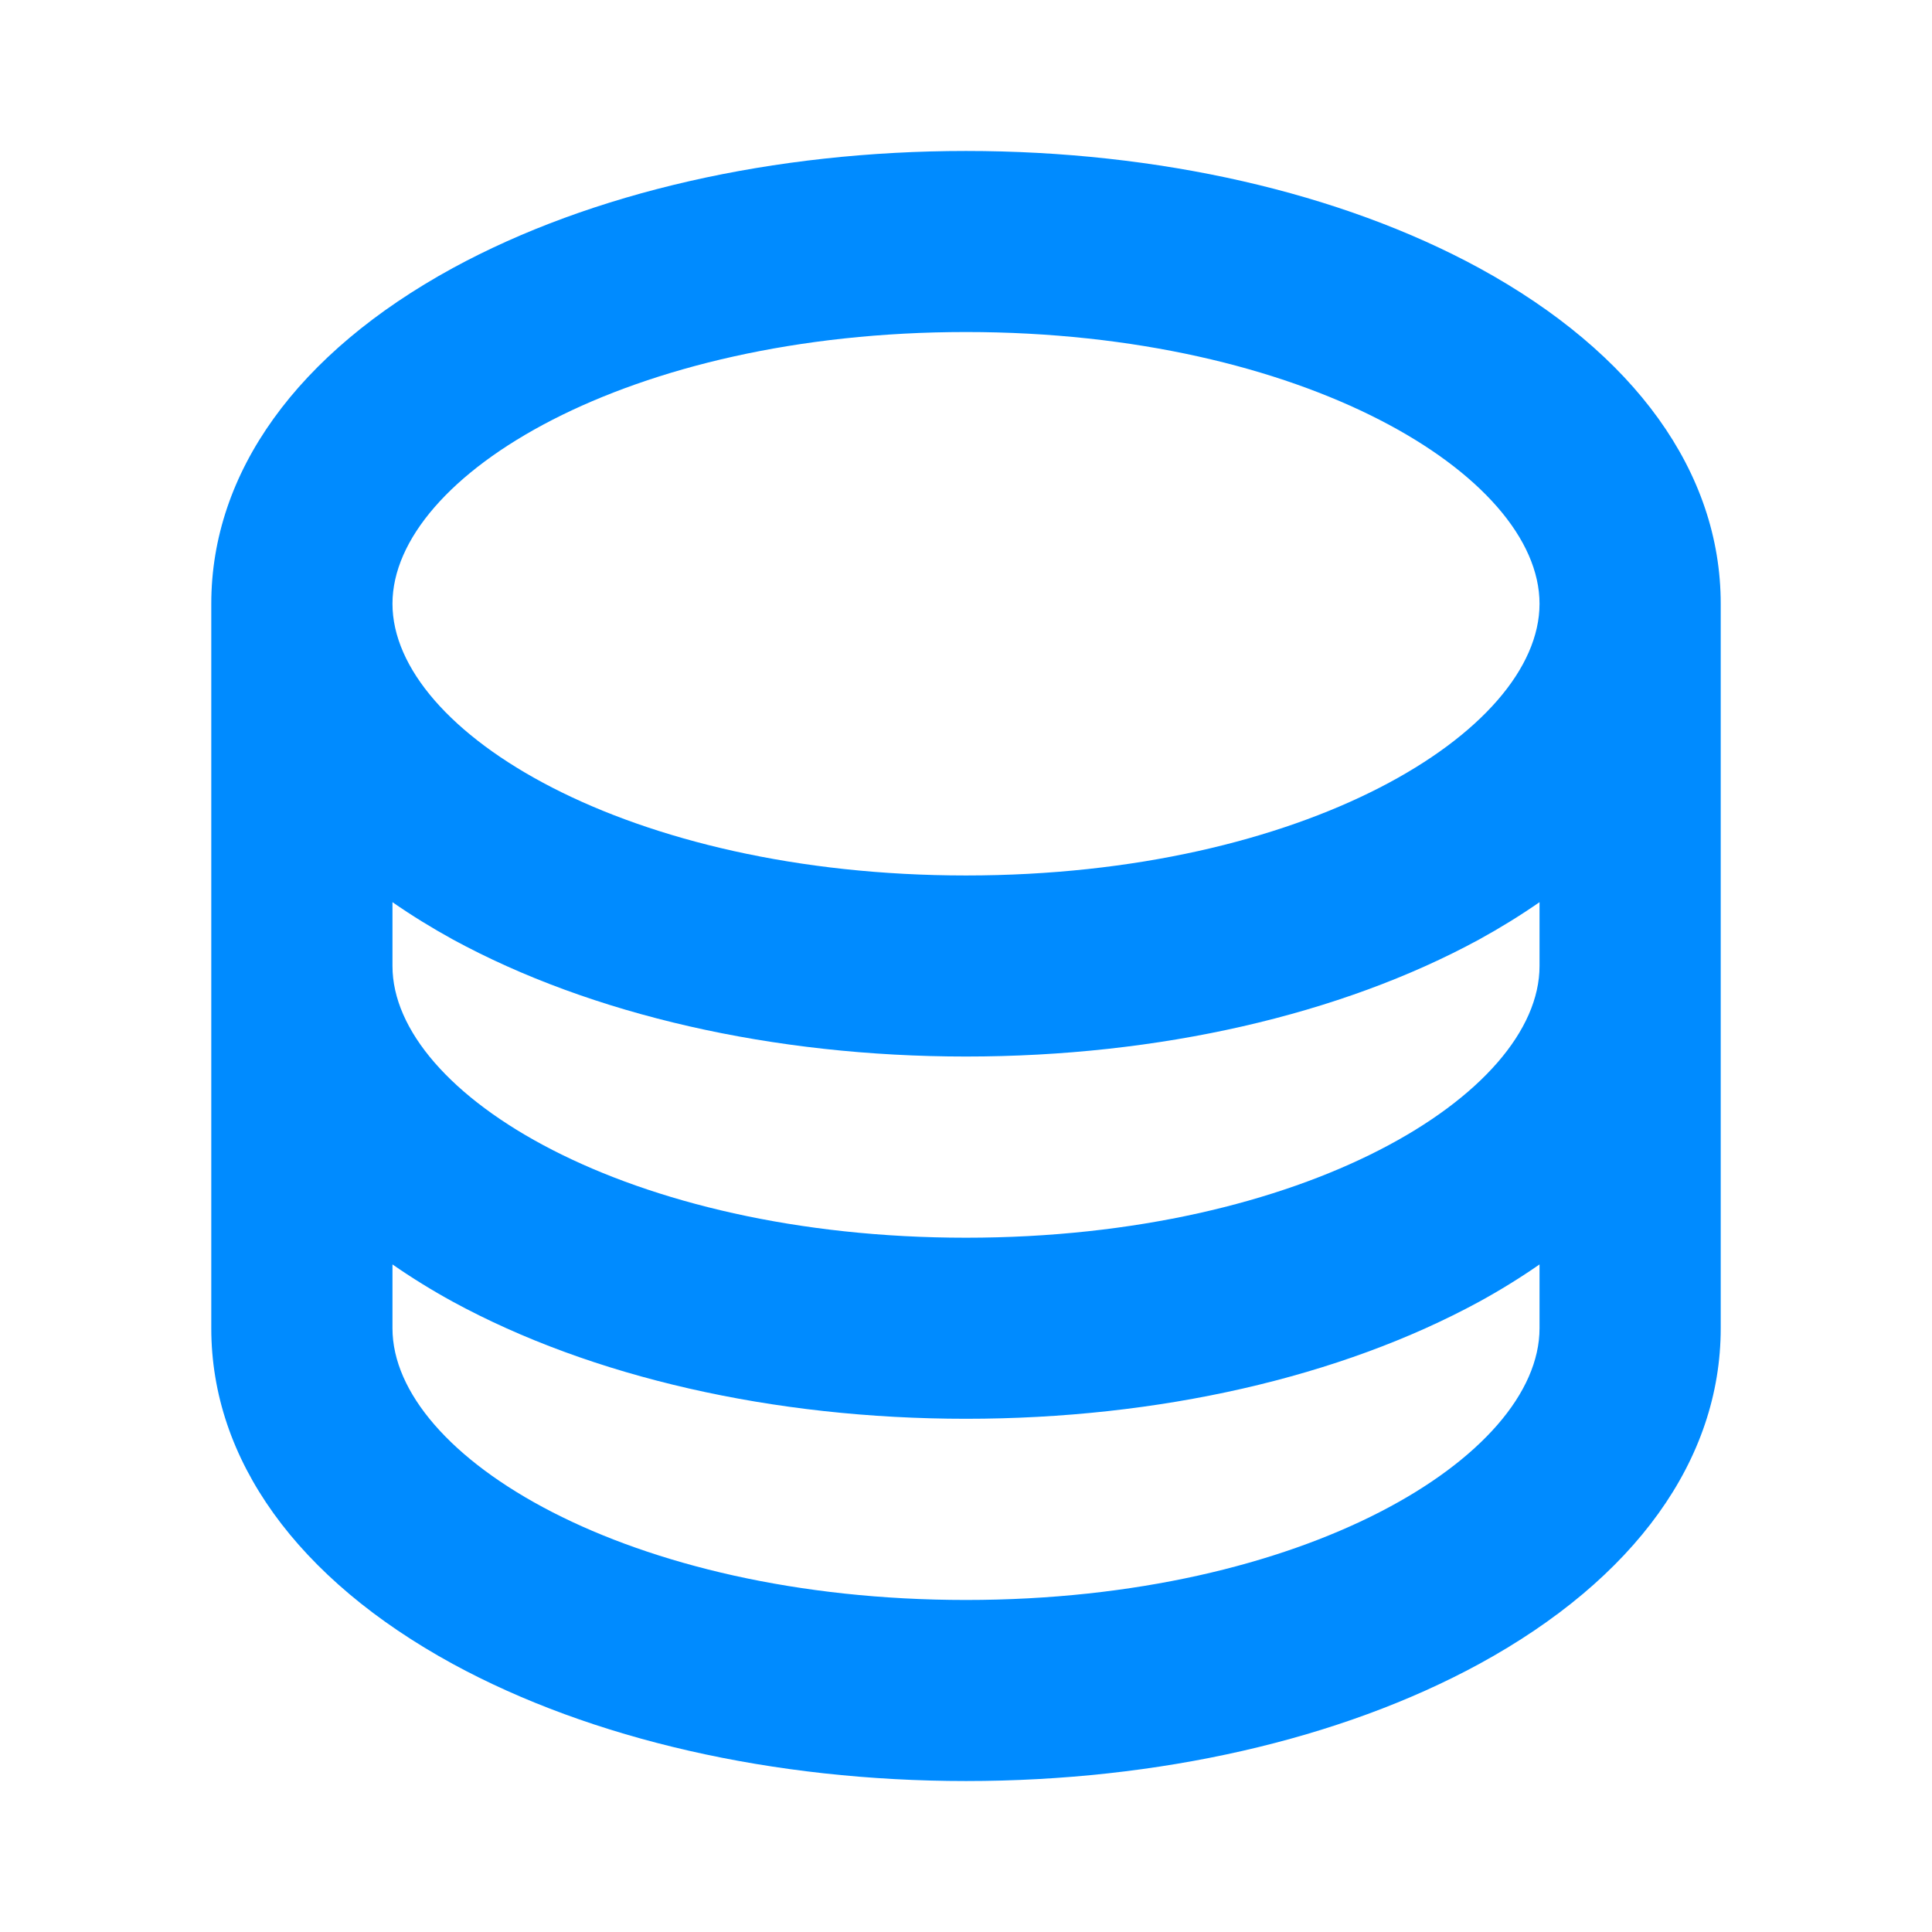
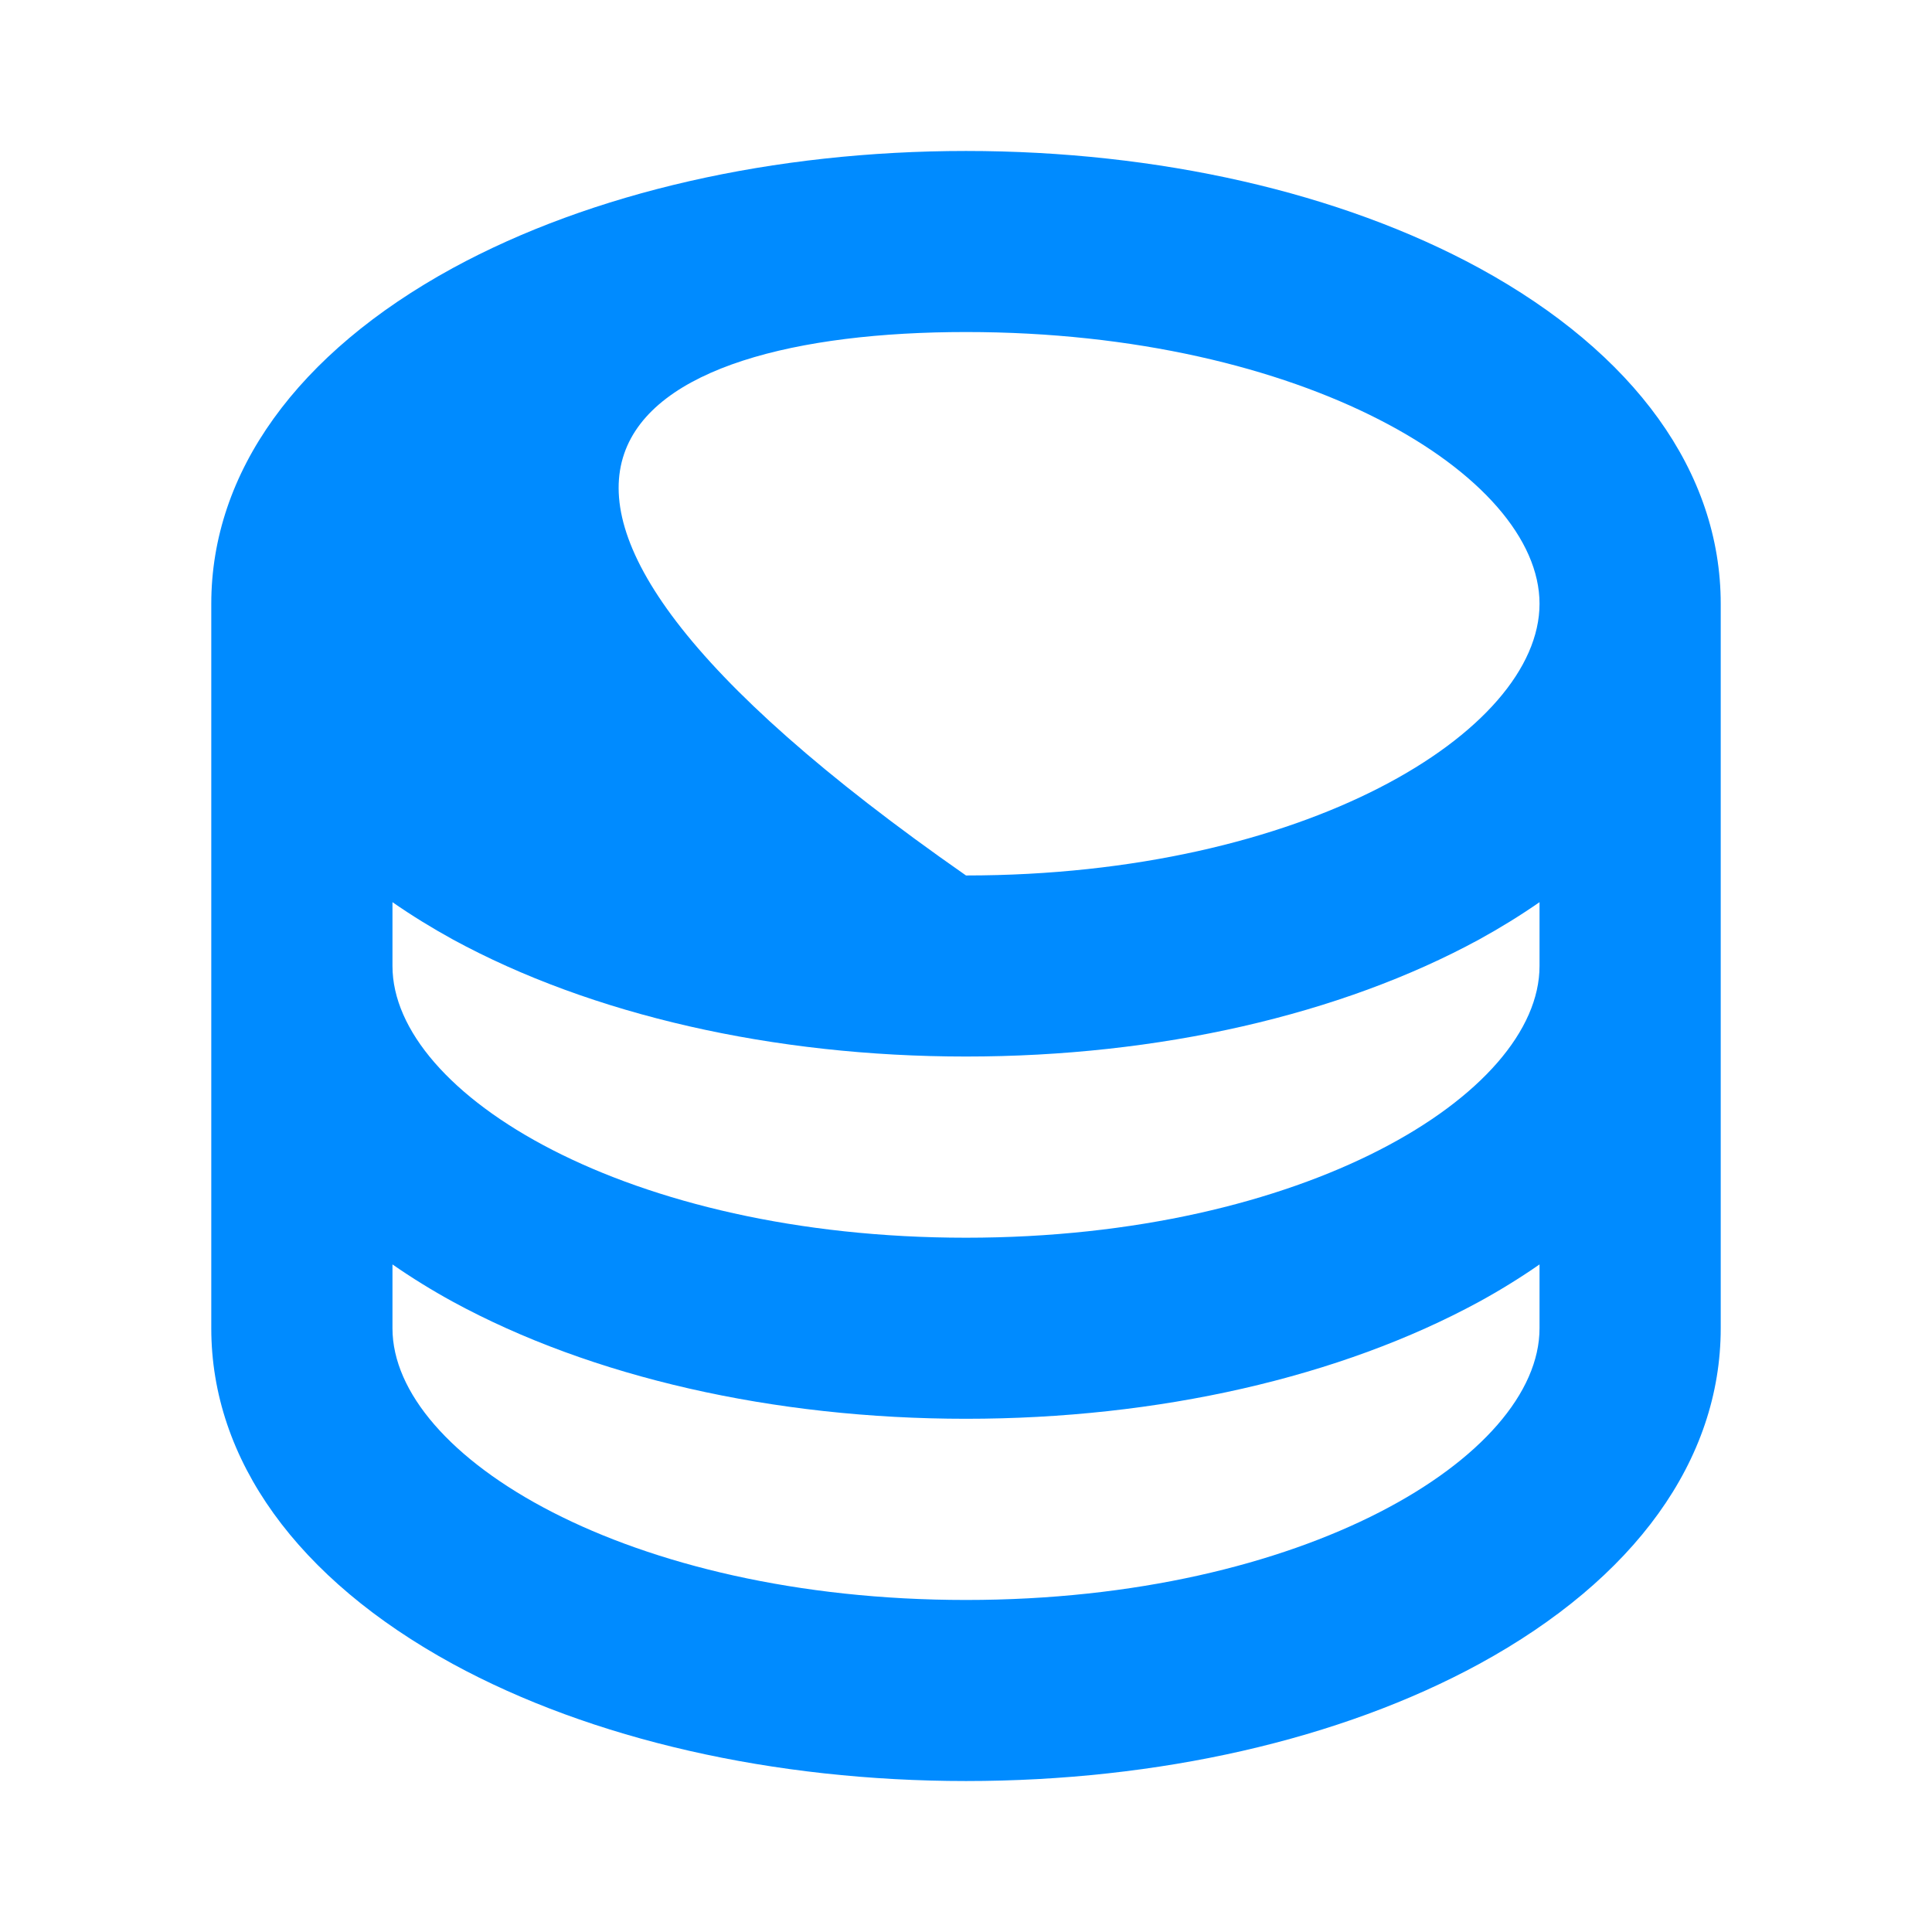
<svg xmlns="http://www.w3.org/2000/svg" width="28" height="28" viewBox="0 0 28 28" fill="none">
-   <path d="M21.438 3.885C19.427 2.79 16.787 2.188 14 2.188C11.213 2.188 8.573 2.79 6.562 3.885C4.306 5.118 3.062 6.845 3.062 8.75V19.25C3.062 21.155 4.306 22.882 6.562 24.115C8.57 25.209 11.21 25.812 14 25.812C16.79 25.812 19.427 25.21 21.438 24.115C23.697 22.882 24.938 21.155 24.938 19.25V8.75C24.938 6.845 23.694 5.118 21.438 3.885ZM22.312 14C22.312 15.859 18.899 17.938 14 17.938C9.101 17.938 5.688 15.859 5.688 14V13.075C5.969 13.27 6.262 13.45 6.562 13.615C8.57 14.709 11.21 15.312 14 15.312C16.79 15.312 19.427 14.71 21.438 13.615C21.738 13.45 22.031 13.27 22.312 13.075V14ZM14 4.812C18.899 4.812 22.312 6.891 22.312 8.75C22.312 10.609 18.899 12.688 14 12.688C9.101 12.688 5.688 10.609 5.688 8.75C5.688 6.891 9.101 4.812 14 4.812ZM14 23.188C9.101 23.188 5.688 21.109 5.688 19.25V18.325C5.969 18.52 6.262 18.701 6.562 18.865C8.57 19.959 11.21 20.562 14 20.562C16.79 20.562 19.427 19.96 21.438 18.865C21.738 18.701 22.031 18.52 22.312 18.325V19.25C22.312 21.109 18.899 23.188 14 23.188Z" fill="#008BFF" />
+   <path d="M21.438 3.885C19.427 2.79 16.787 2.188 14 2.188C11.213 2.188 8.573 2.79 6.562 3.885C4.306 5.118 3.062 6.845 3.062 8.75V19.25C3.062 21.155 4.306 22.882 6.562 24.115C8.57 25.209 11.21 25.812 14 25.812C16.79 25.812 19.427 25.21 21.438 24.115C23.697 22.882 24.938 21.155 24.938 19.25V8.75C24.938 6.845 23.694 5.118 21.438 3.885ZM22.312 14C22.312 15.859 18.899 17.938 14 17.938C9.101 17.938 5.688 15.859 5.688 14V13.075C5.969 13.27 6.262 13.45 6.562 13.615C8.57 14.709 11.21 15.312 14 15.312C16.79 15.312 19.427 14.71 21.438 13.615C21.738 13.45 22.031 13.27 22.312 13.075V14ZM14 4.812C18.899 4.812 22.312 6.891 22.312 8.75C22.312 10.609 18.899 12.688 14 12.688C5.688 6.891 9.101 4.812 14 4.812ZM14 23.188C9.101 23.188 5.688 21.109 5.688 19.25V18.325C5.969 18.52 6.262 18.701 6.562 18.865C8.57 19.959 11.21 20.562 14 20.562C16.79 20.562 19.427 19.96 21.438 18.865C21.738 18.701 22.031 18.52 22.312 18.325V19.25C22.312 21.109 18.899 23.188 14 23.188Z" fill="#008BFF" />
</svg>